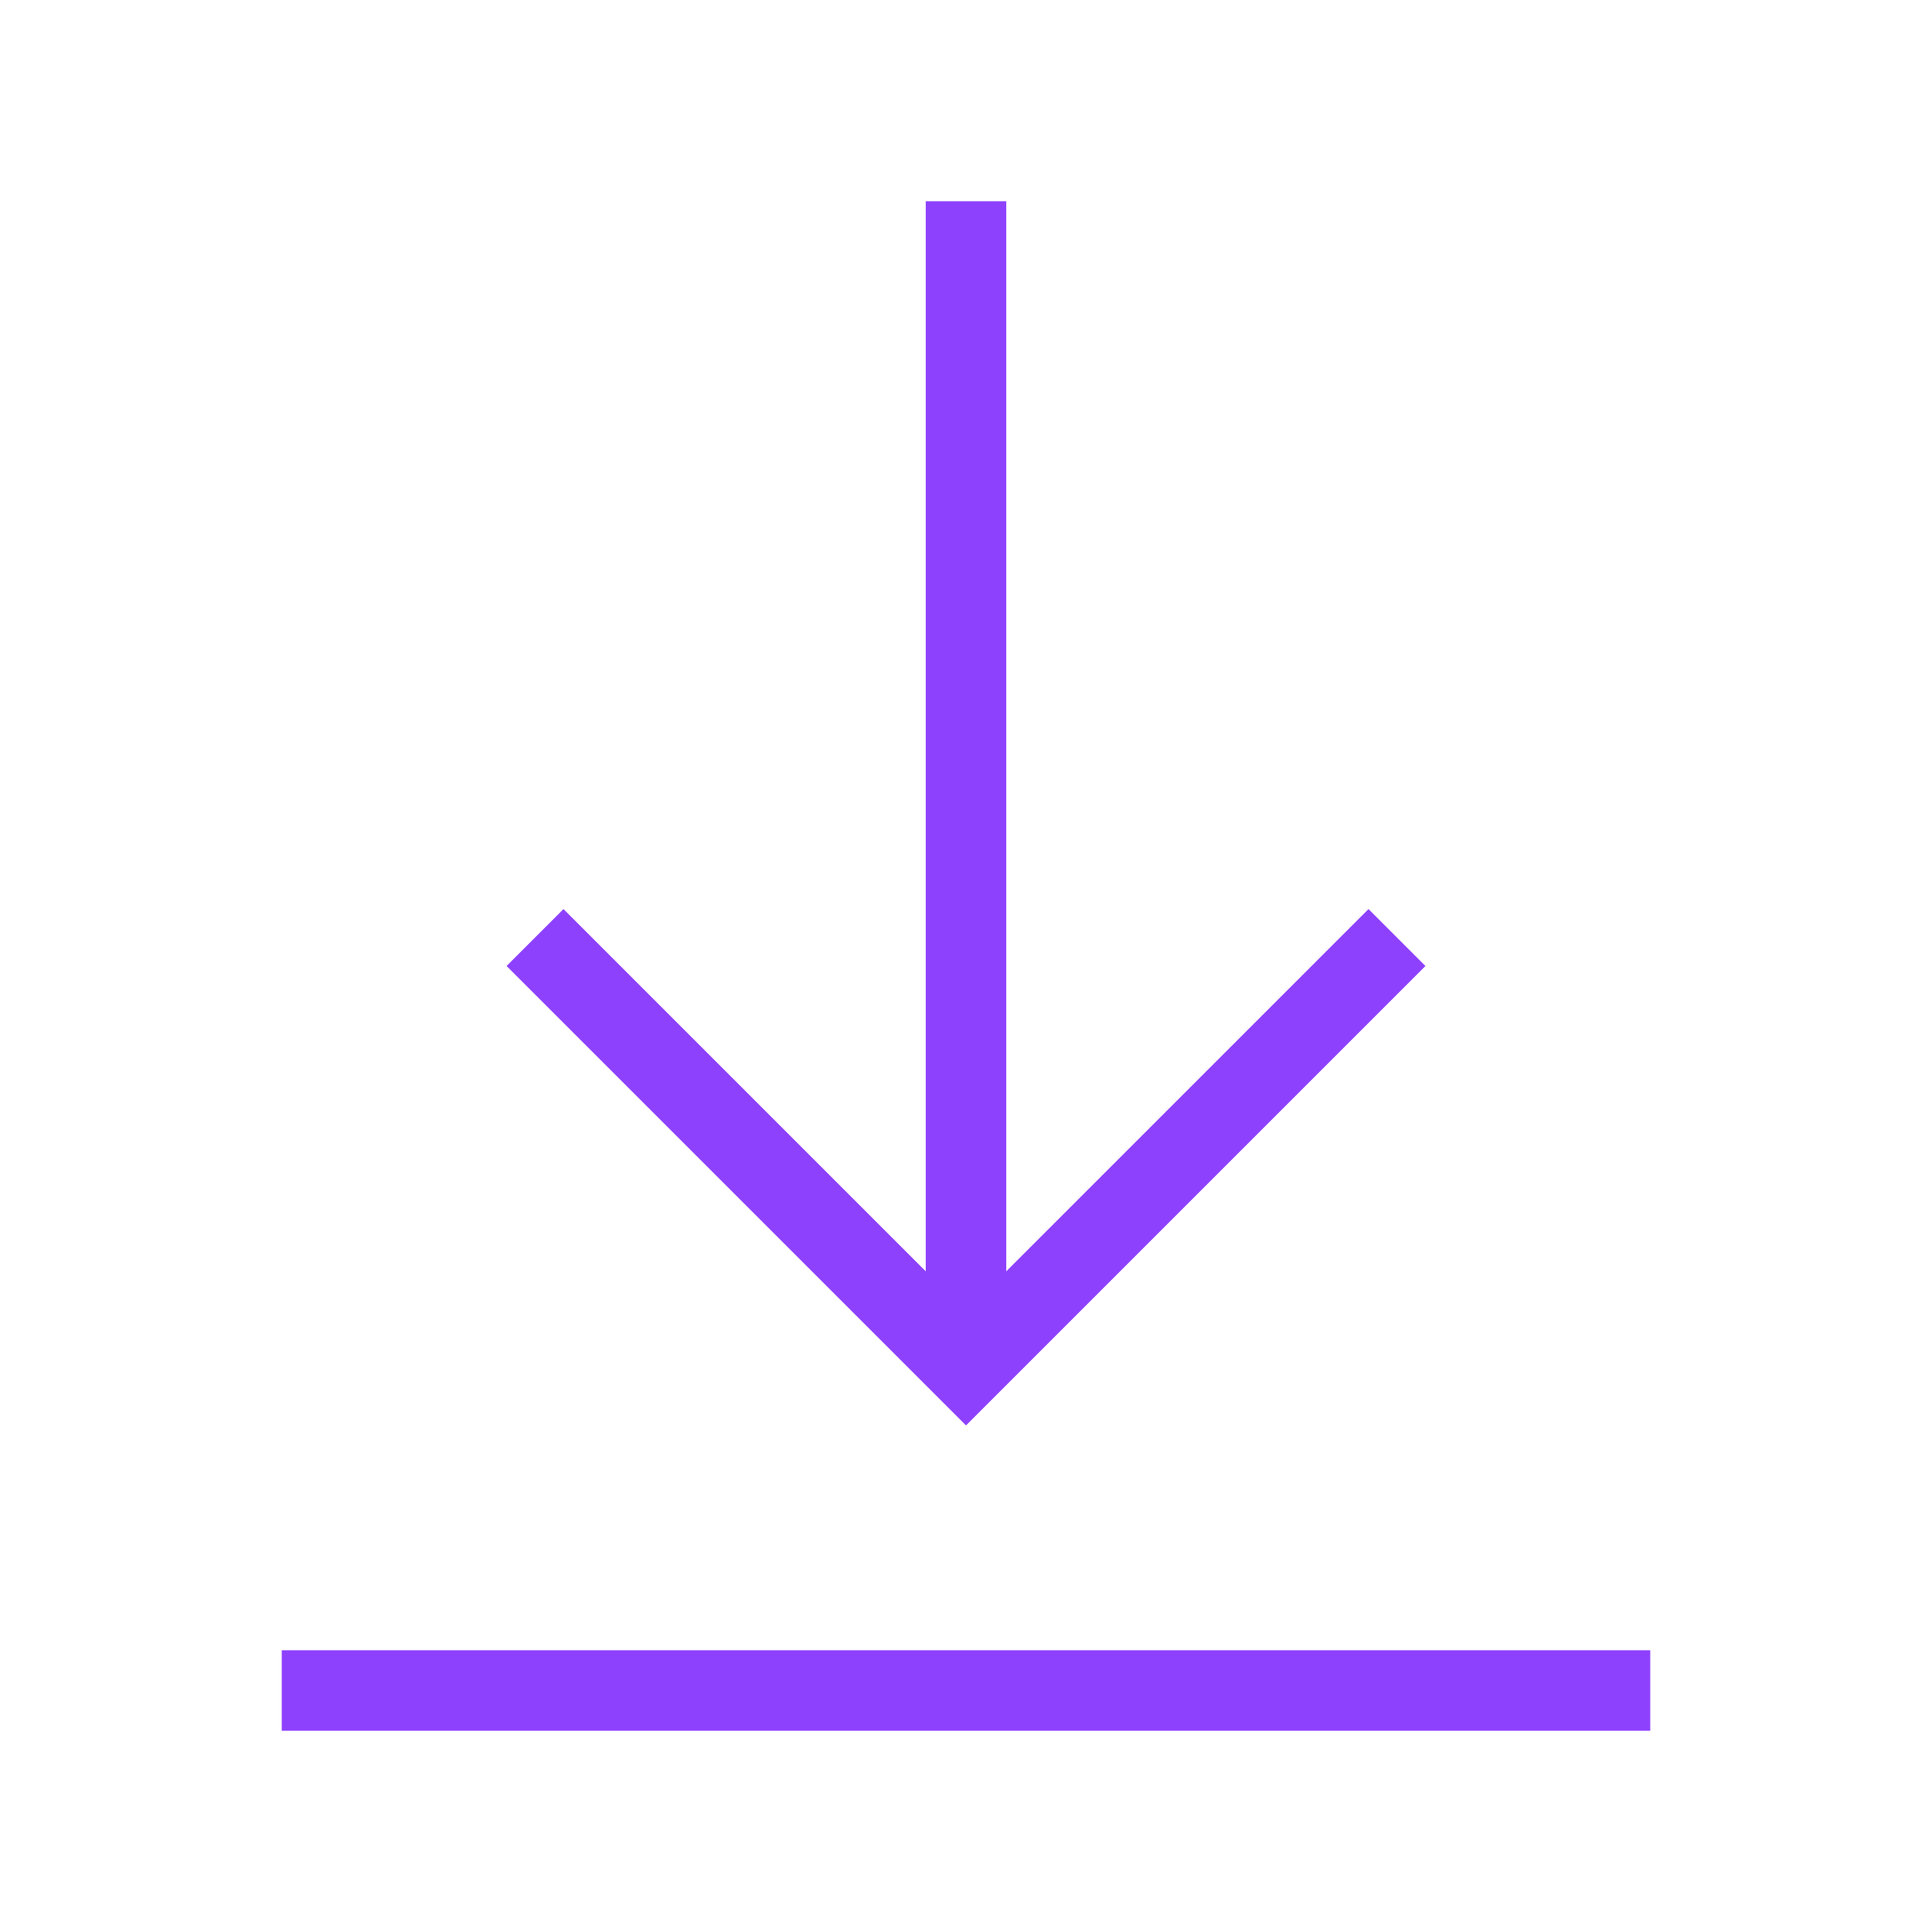
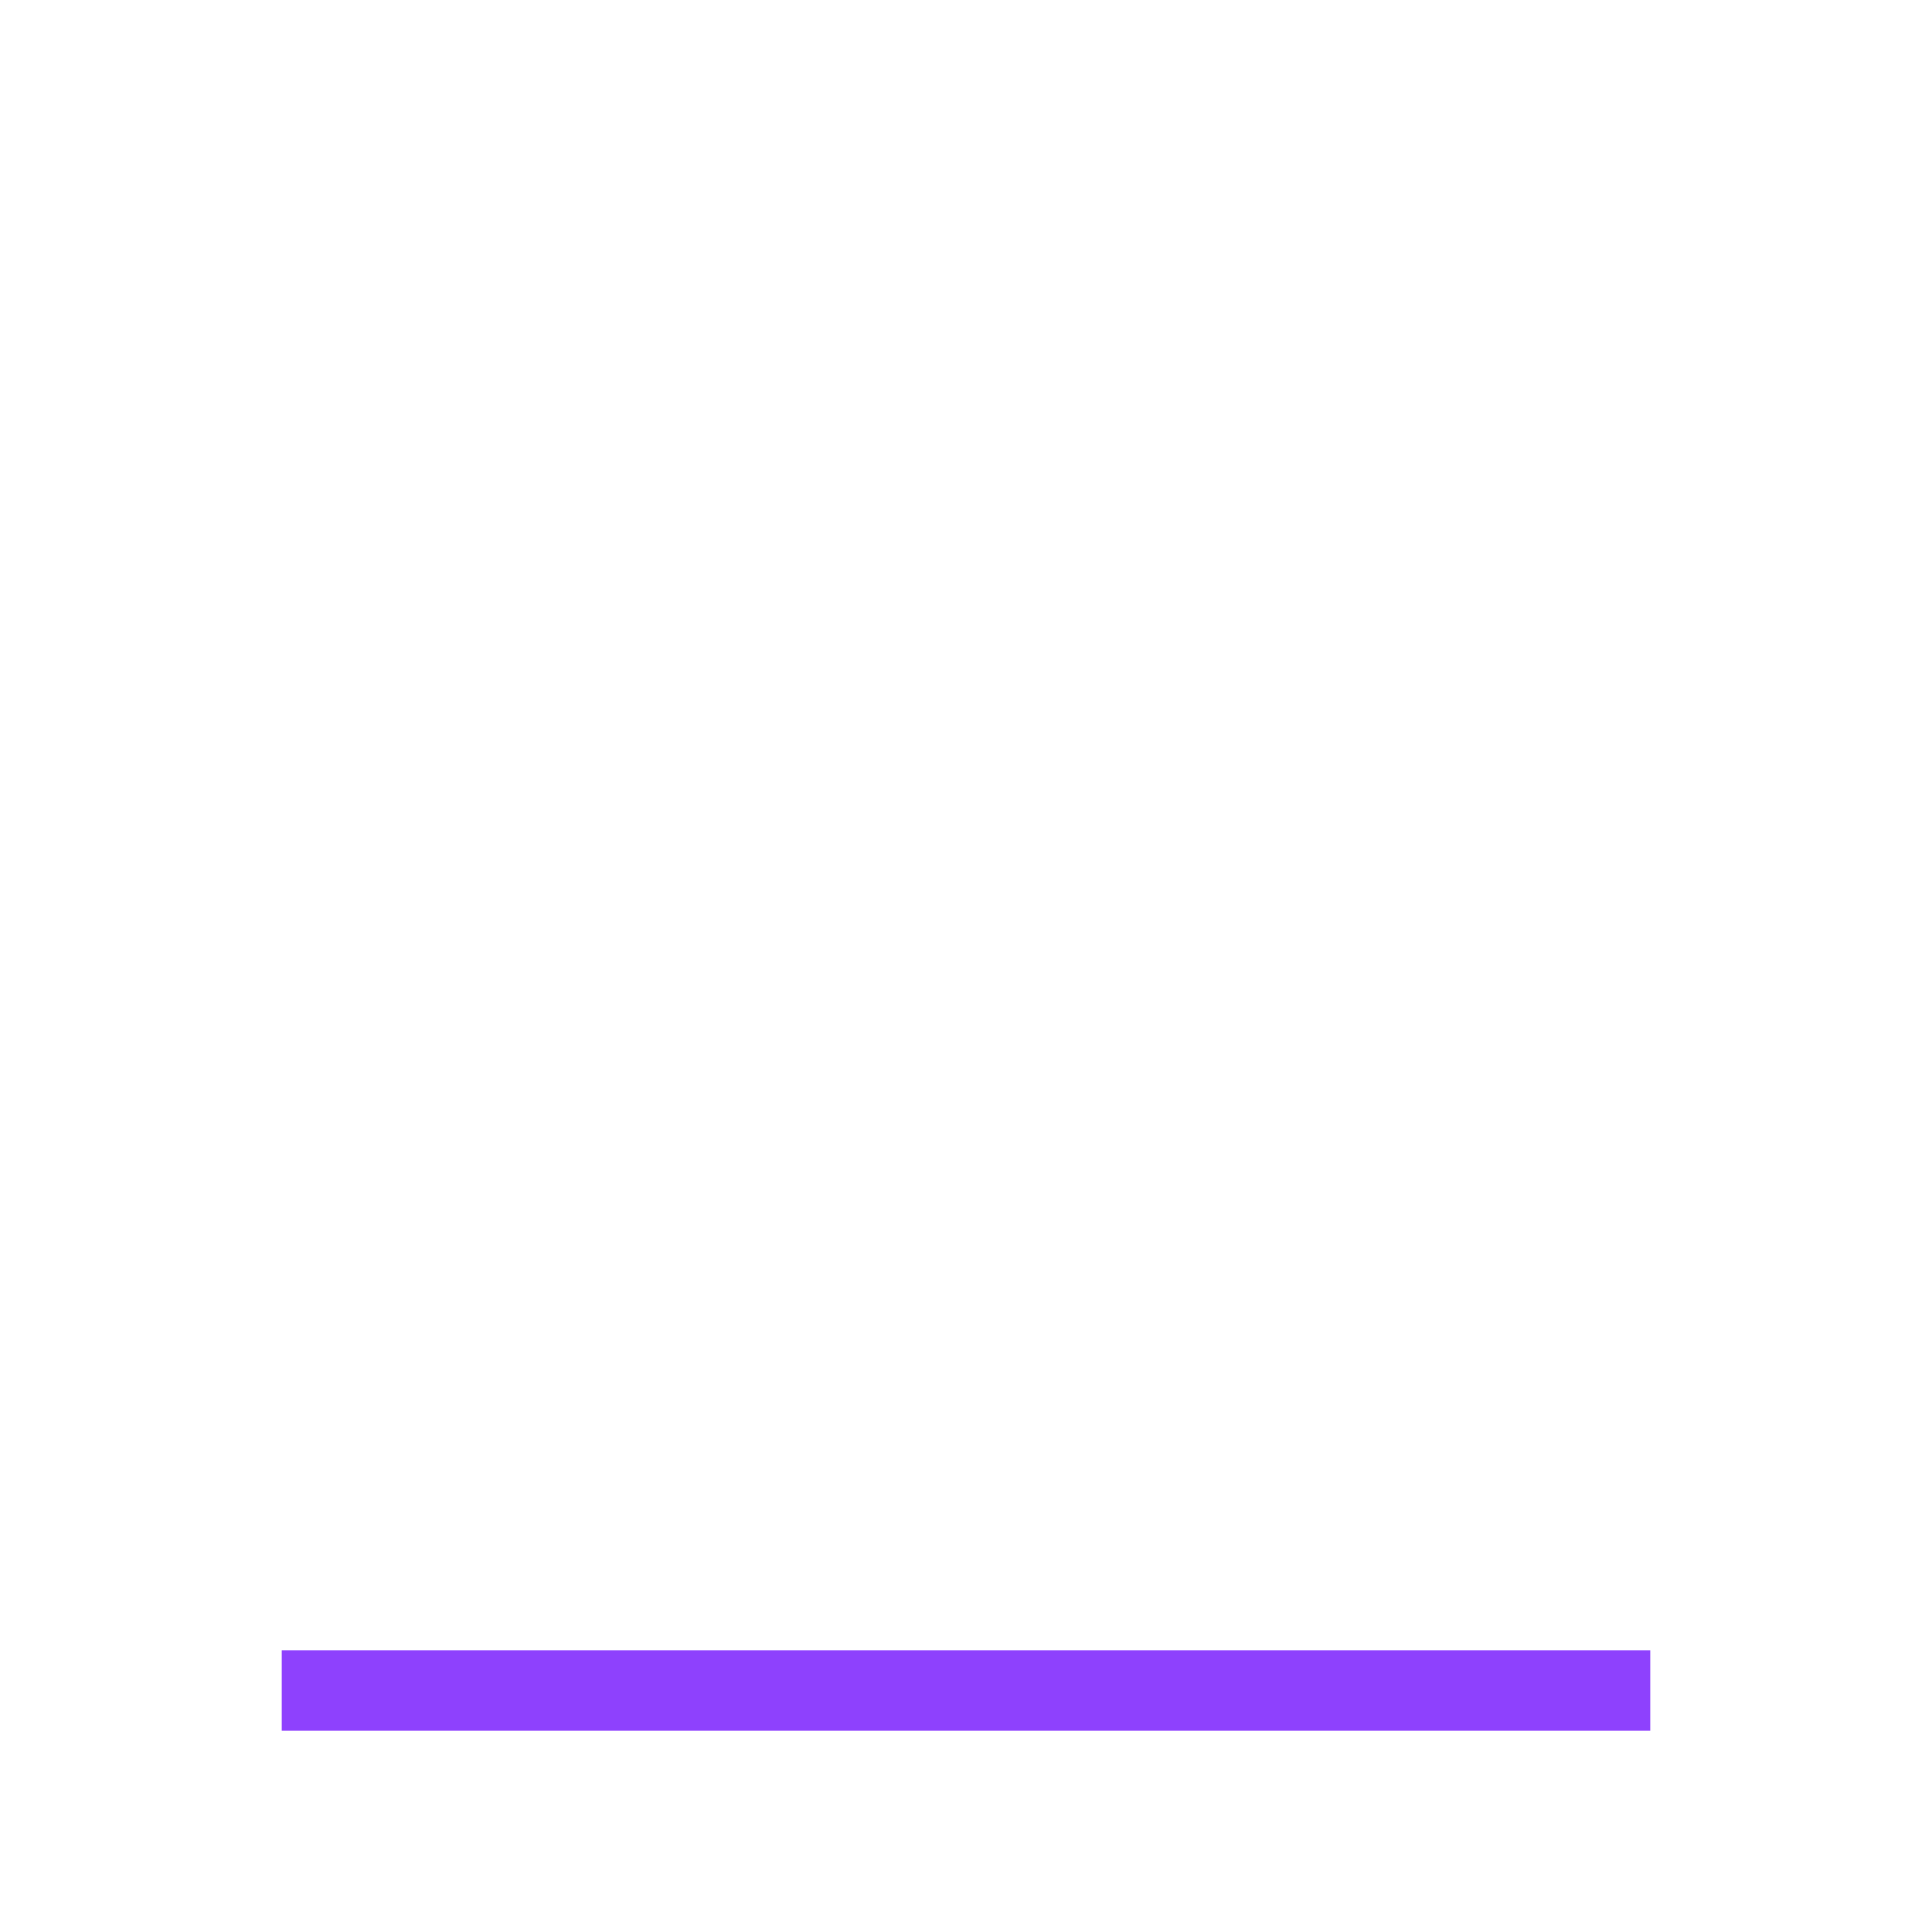
<svg xmlns="http://www.w3.org/2000/svg" width="48" height="48" viewBox="0 0 48 48" fill="none">
-   <path d="M24 6V32" stroke="#8E41FD" stroke-width="2" stroke-linecap="square" />
-   <path d="M14 24L24 34L34 24" stroke="#8E41FD" stroke-width="2" stroke-linecap="square" />
  <path d="M40 42H8" stroke="#8E41FD" stroke-width="2" stroke-linecap="square" />
</svg>